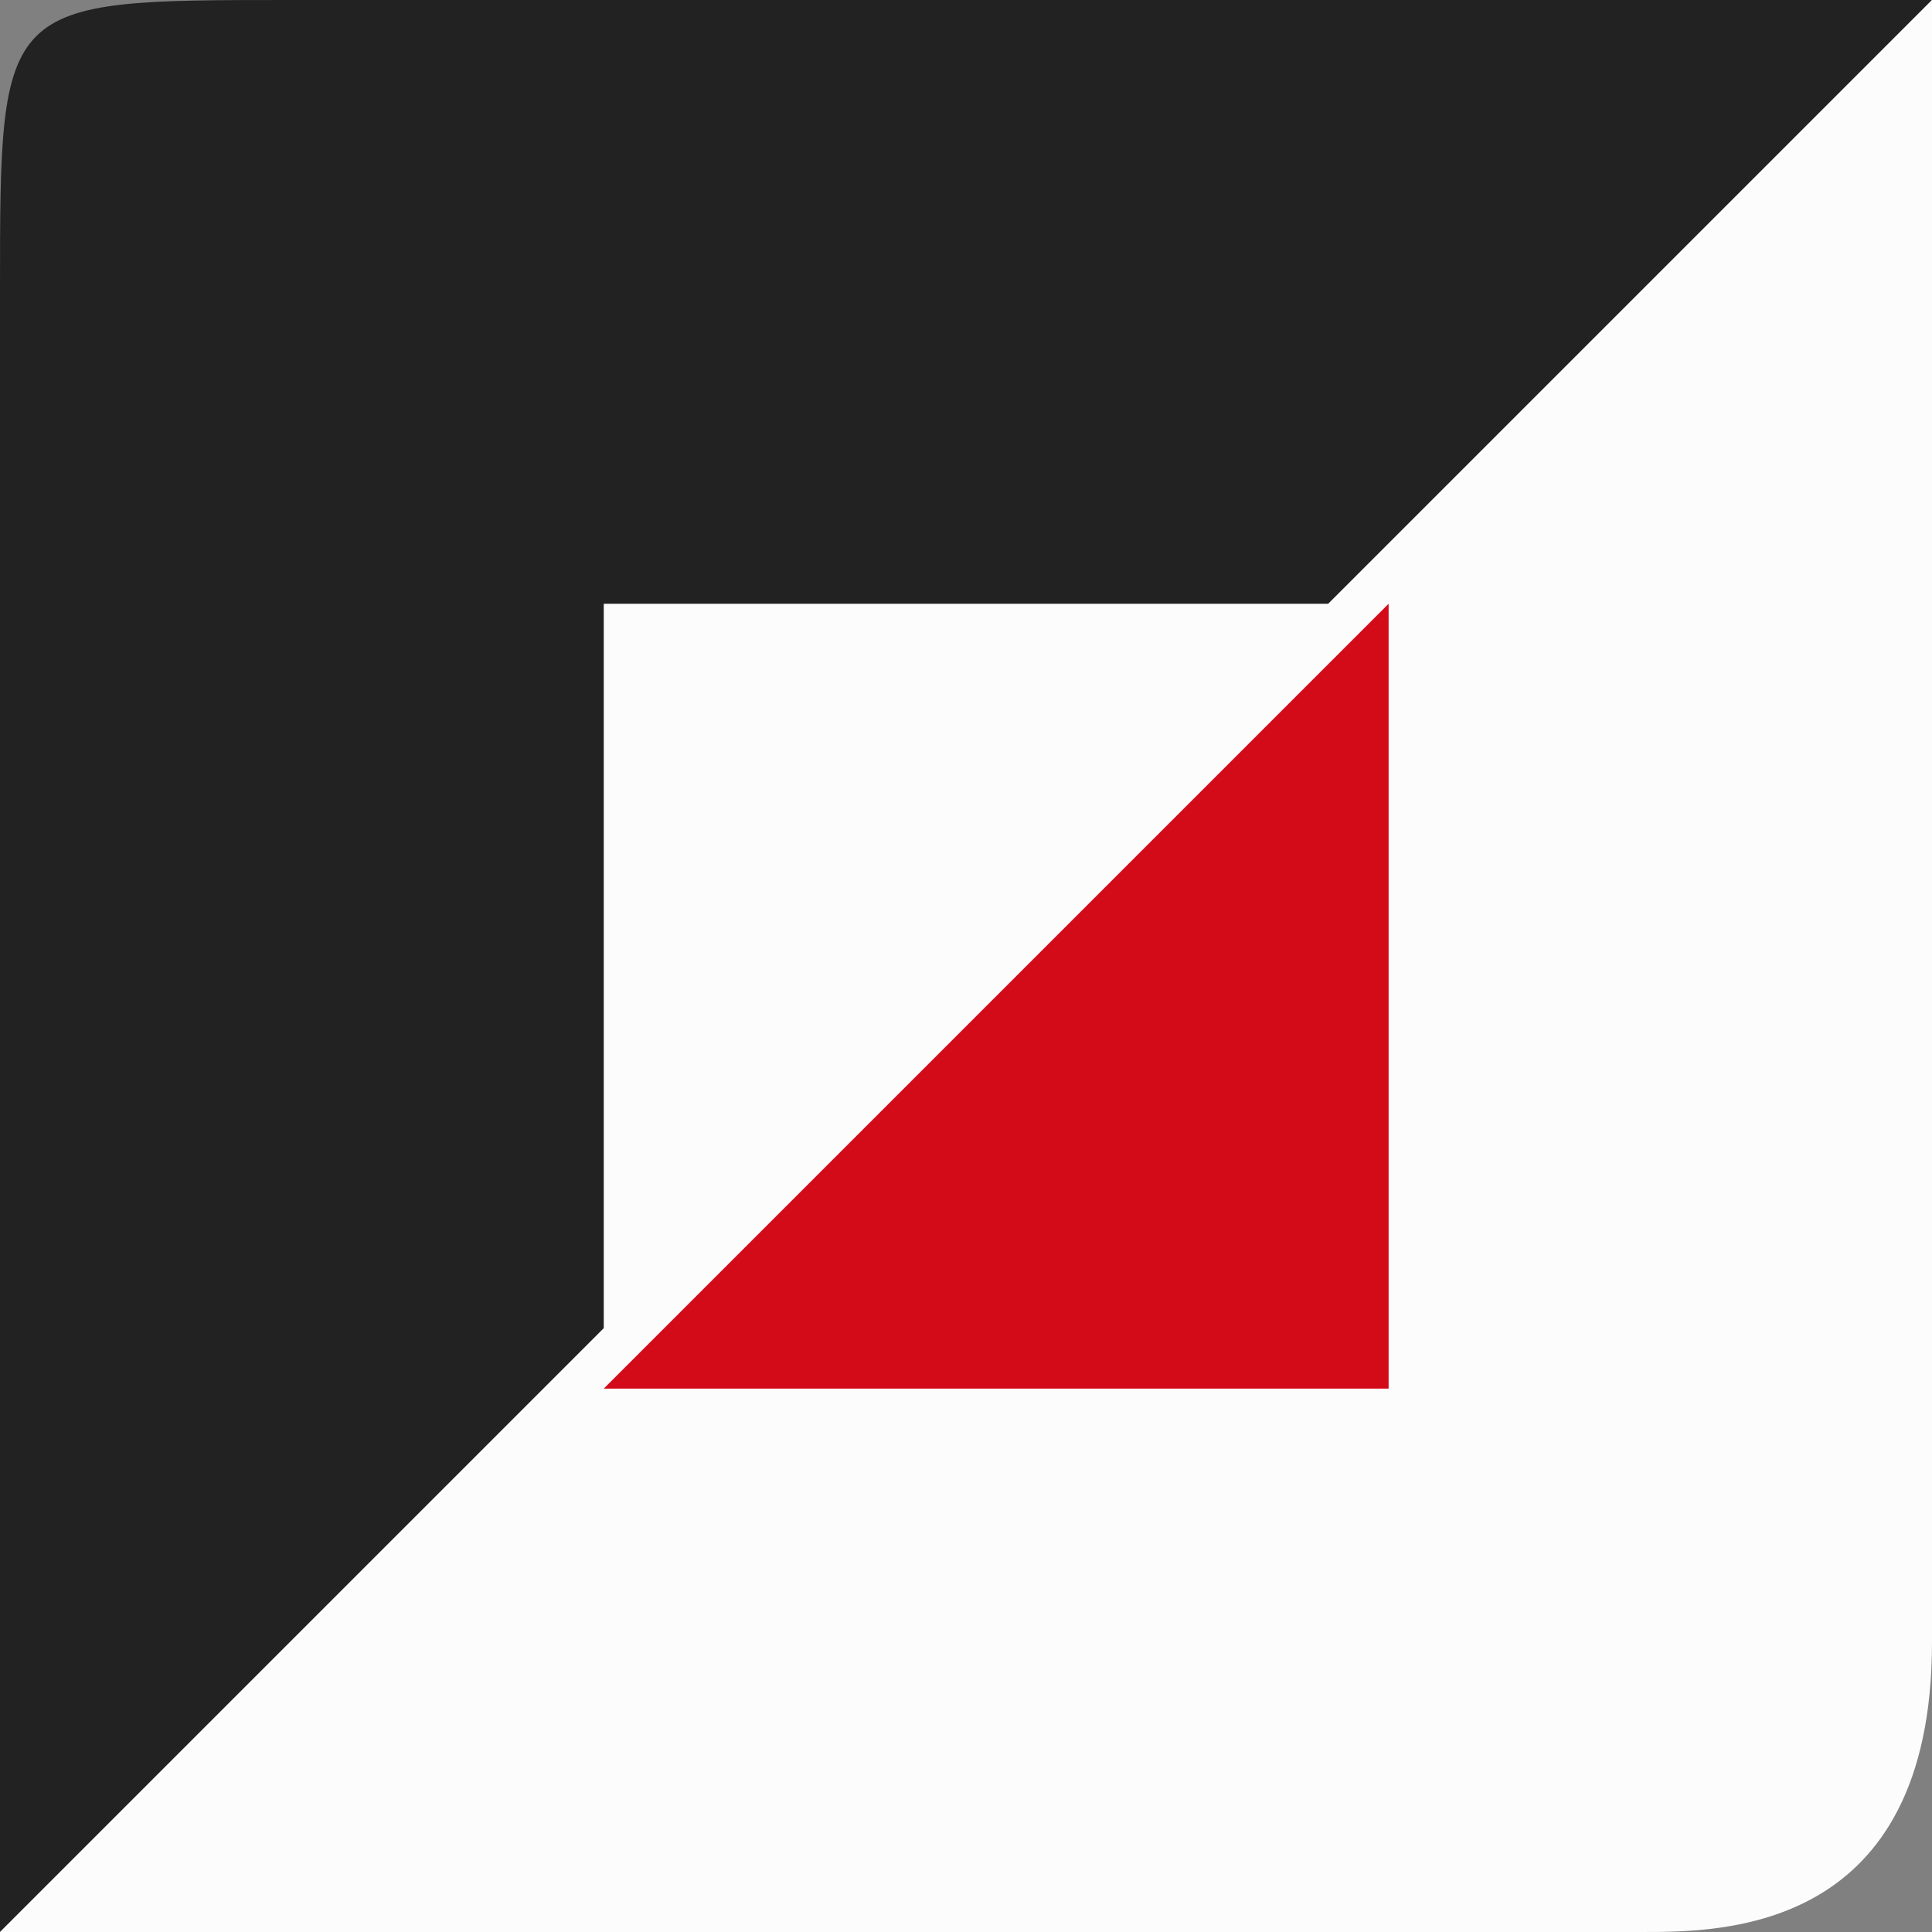
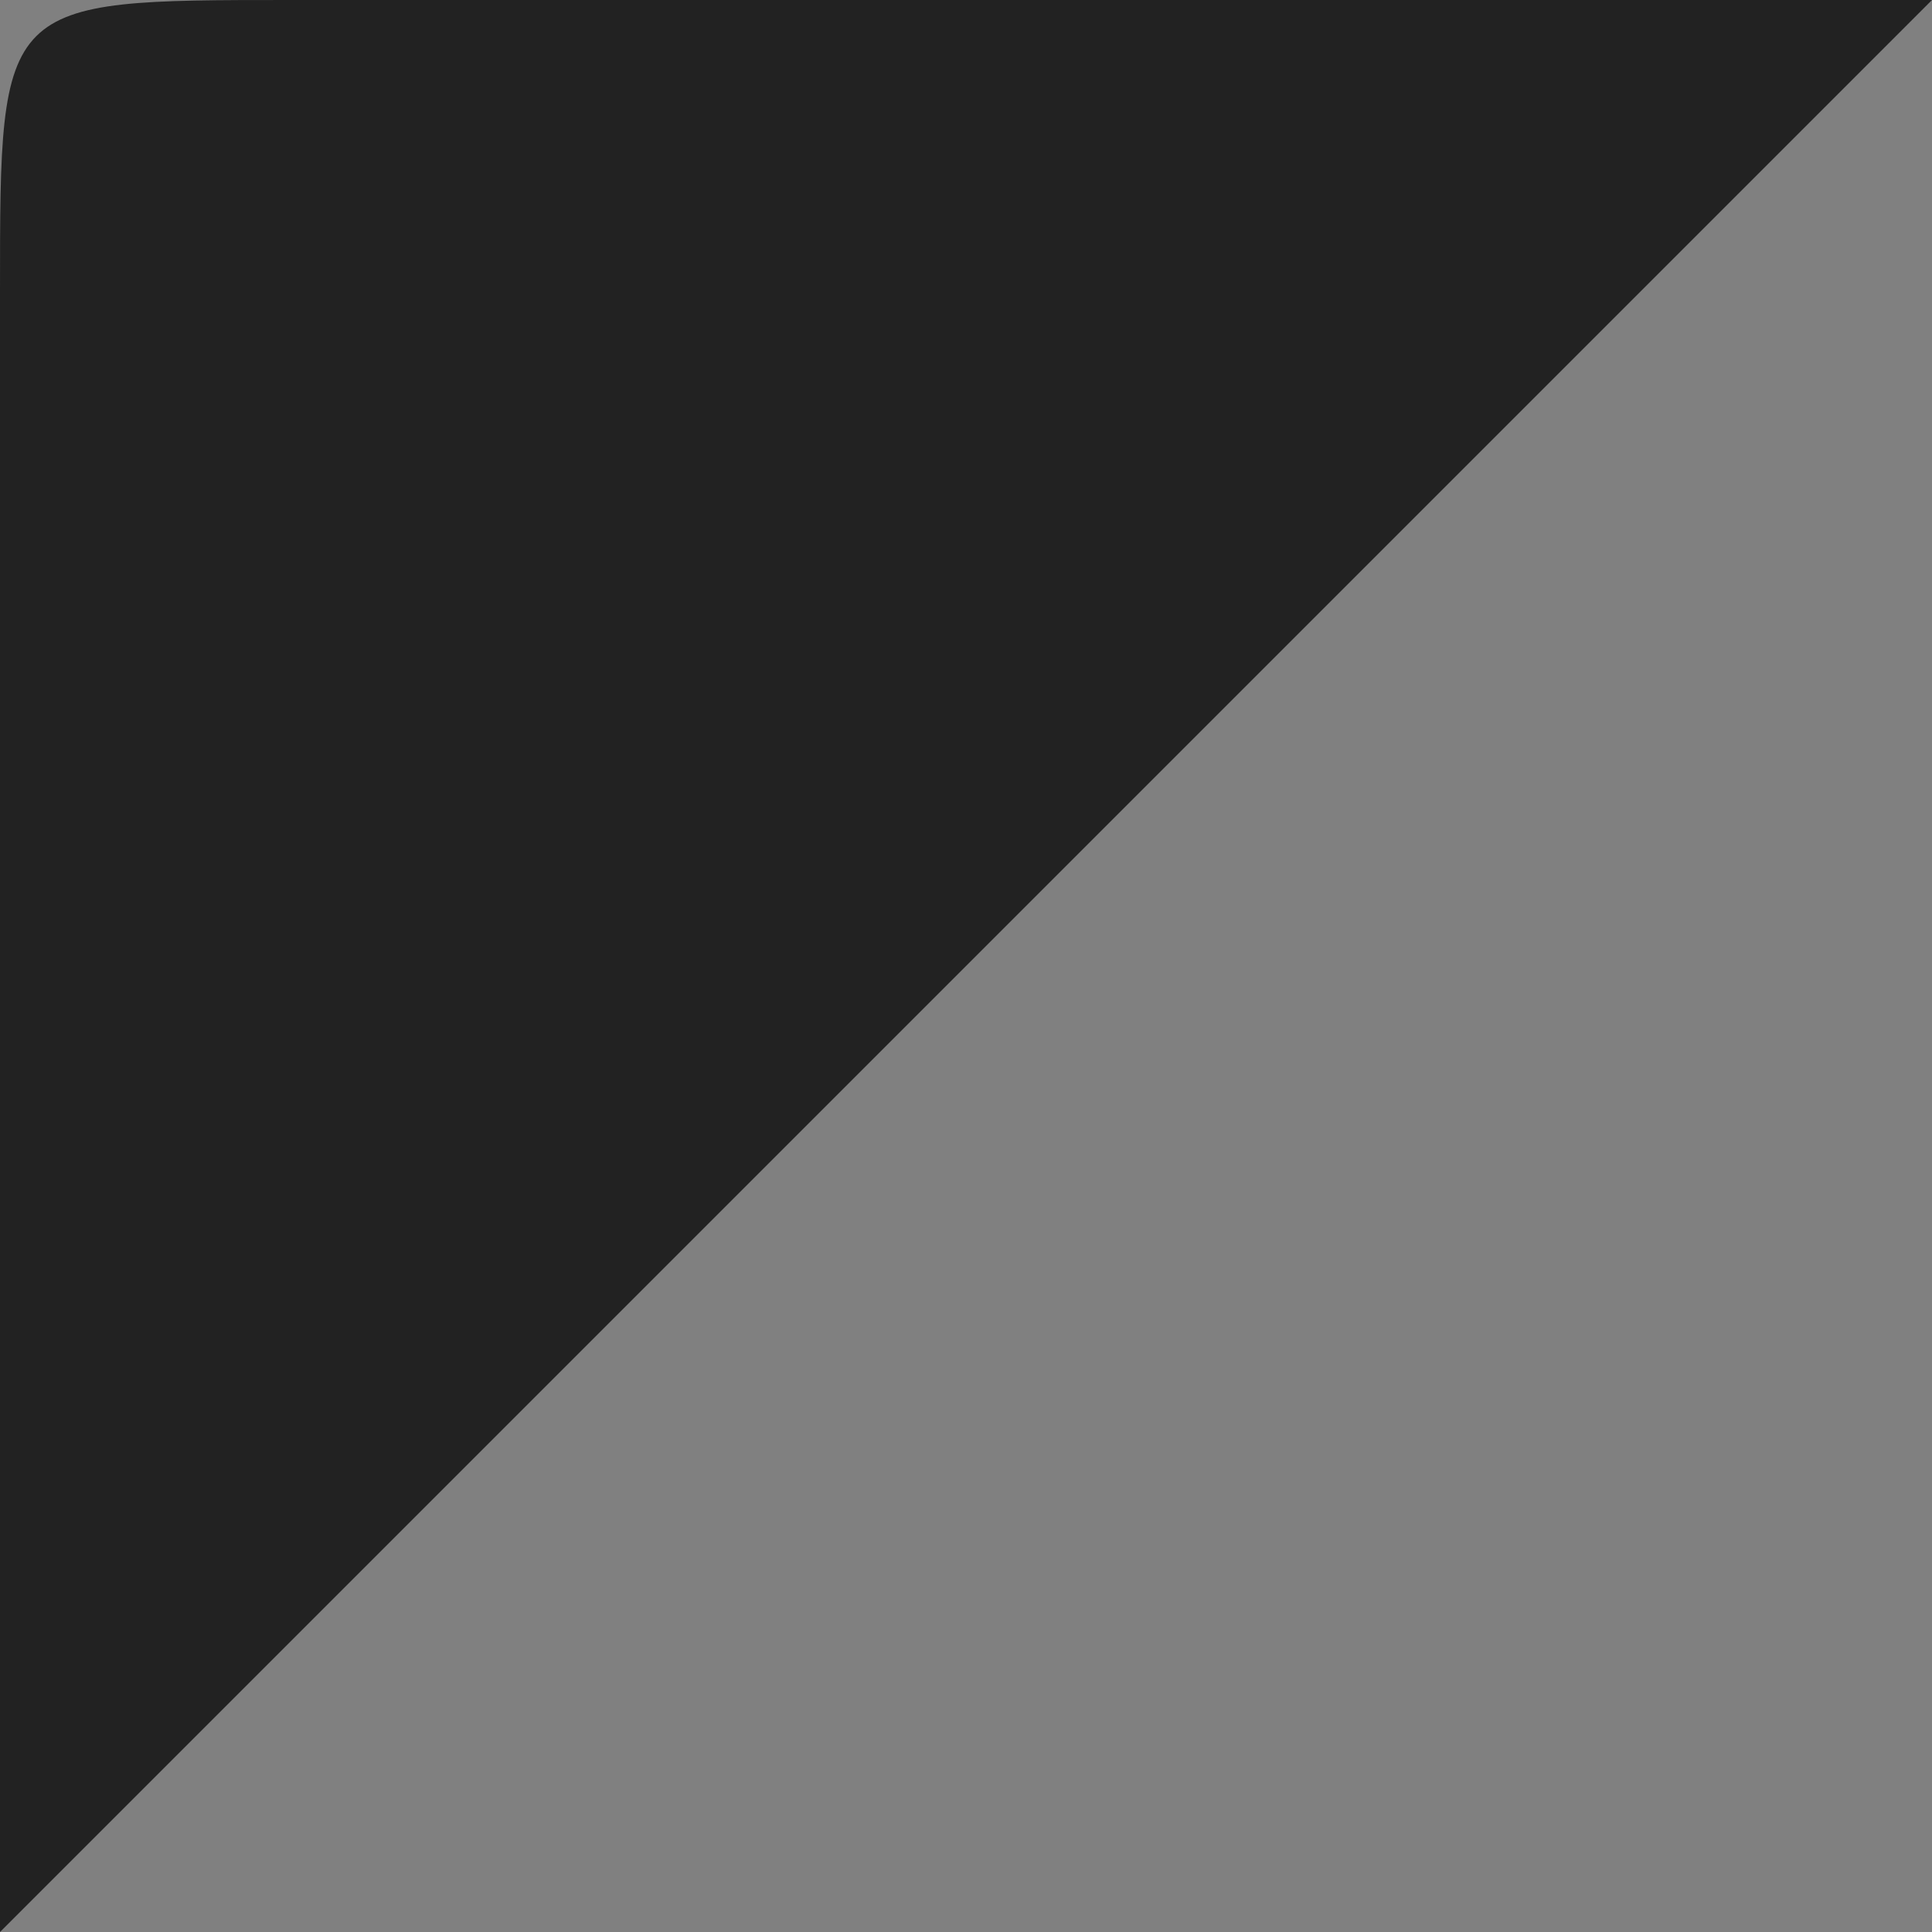
<svg xmlns="http://www.w3.org/2000/svg" width="32px" height="32px" viewBox="0 0 32 32" version="1.1">
  <rect x="0" y="0" width="32" height="32" fill="#808080" stroke="none" />
  <title>vite</title>
  <g id="vite" stroke="none" fill="none" fill-rule="evenodd" stroke-width="1">
    <g id="Group" transform="translate(-0, -0)">
      <path d="M4.8,5.65e-05 L32,5.65e-05 L5.65e-05,32 L5.65e-05,4.8 C5.65e-05,5.65e-05 5.65e-05,5.65e-05 4.8,5.65e-05 Z" id="Rectangle" fill="#222222" fill-rule="nonzero" />
-       <path d="M4.8,5.65e-05 L32,5.65e-05 L5.65e-05,32 L5.65e-05,4.8 C5.65e-05,5.65e-05 3.467,5.65e-05 4.8,5.65e-05 Z" id="Rectangle" fill="#FCFCFD" fill-rule="nonzero" transform="translate(16, 16) rotate(180) translate(-16, -16)" />
      <g id="Group-4" transform="translate(10, 10)" fill-rule="nonzero">
-         <polygon id="Rectangle" fill="#FCFCFD" points="-1.31560998e-15 -1.31560998e-15 13 -1.31560998e-15 -1.31560998e-15 13" />
-         <polygon id="Rectangle" fill="#D30A18" transform="translate(6.5, 6.5) rotate(180) translate(-6.5, -6.5)" points="4.2511736e-05 4.2511736e-05 13 4.2511736e-05 4.2511736e-05 13" />
-       </g>
+         </g>
    </g>
  </g>
</svg>